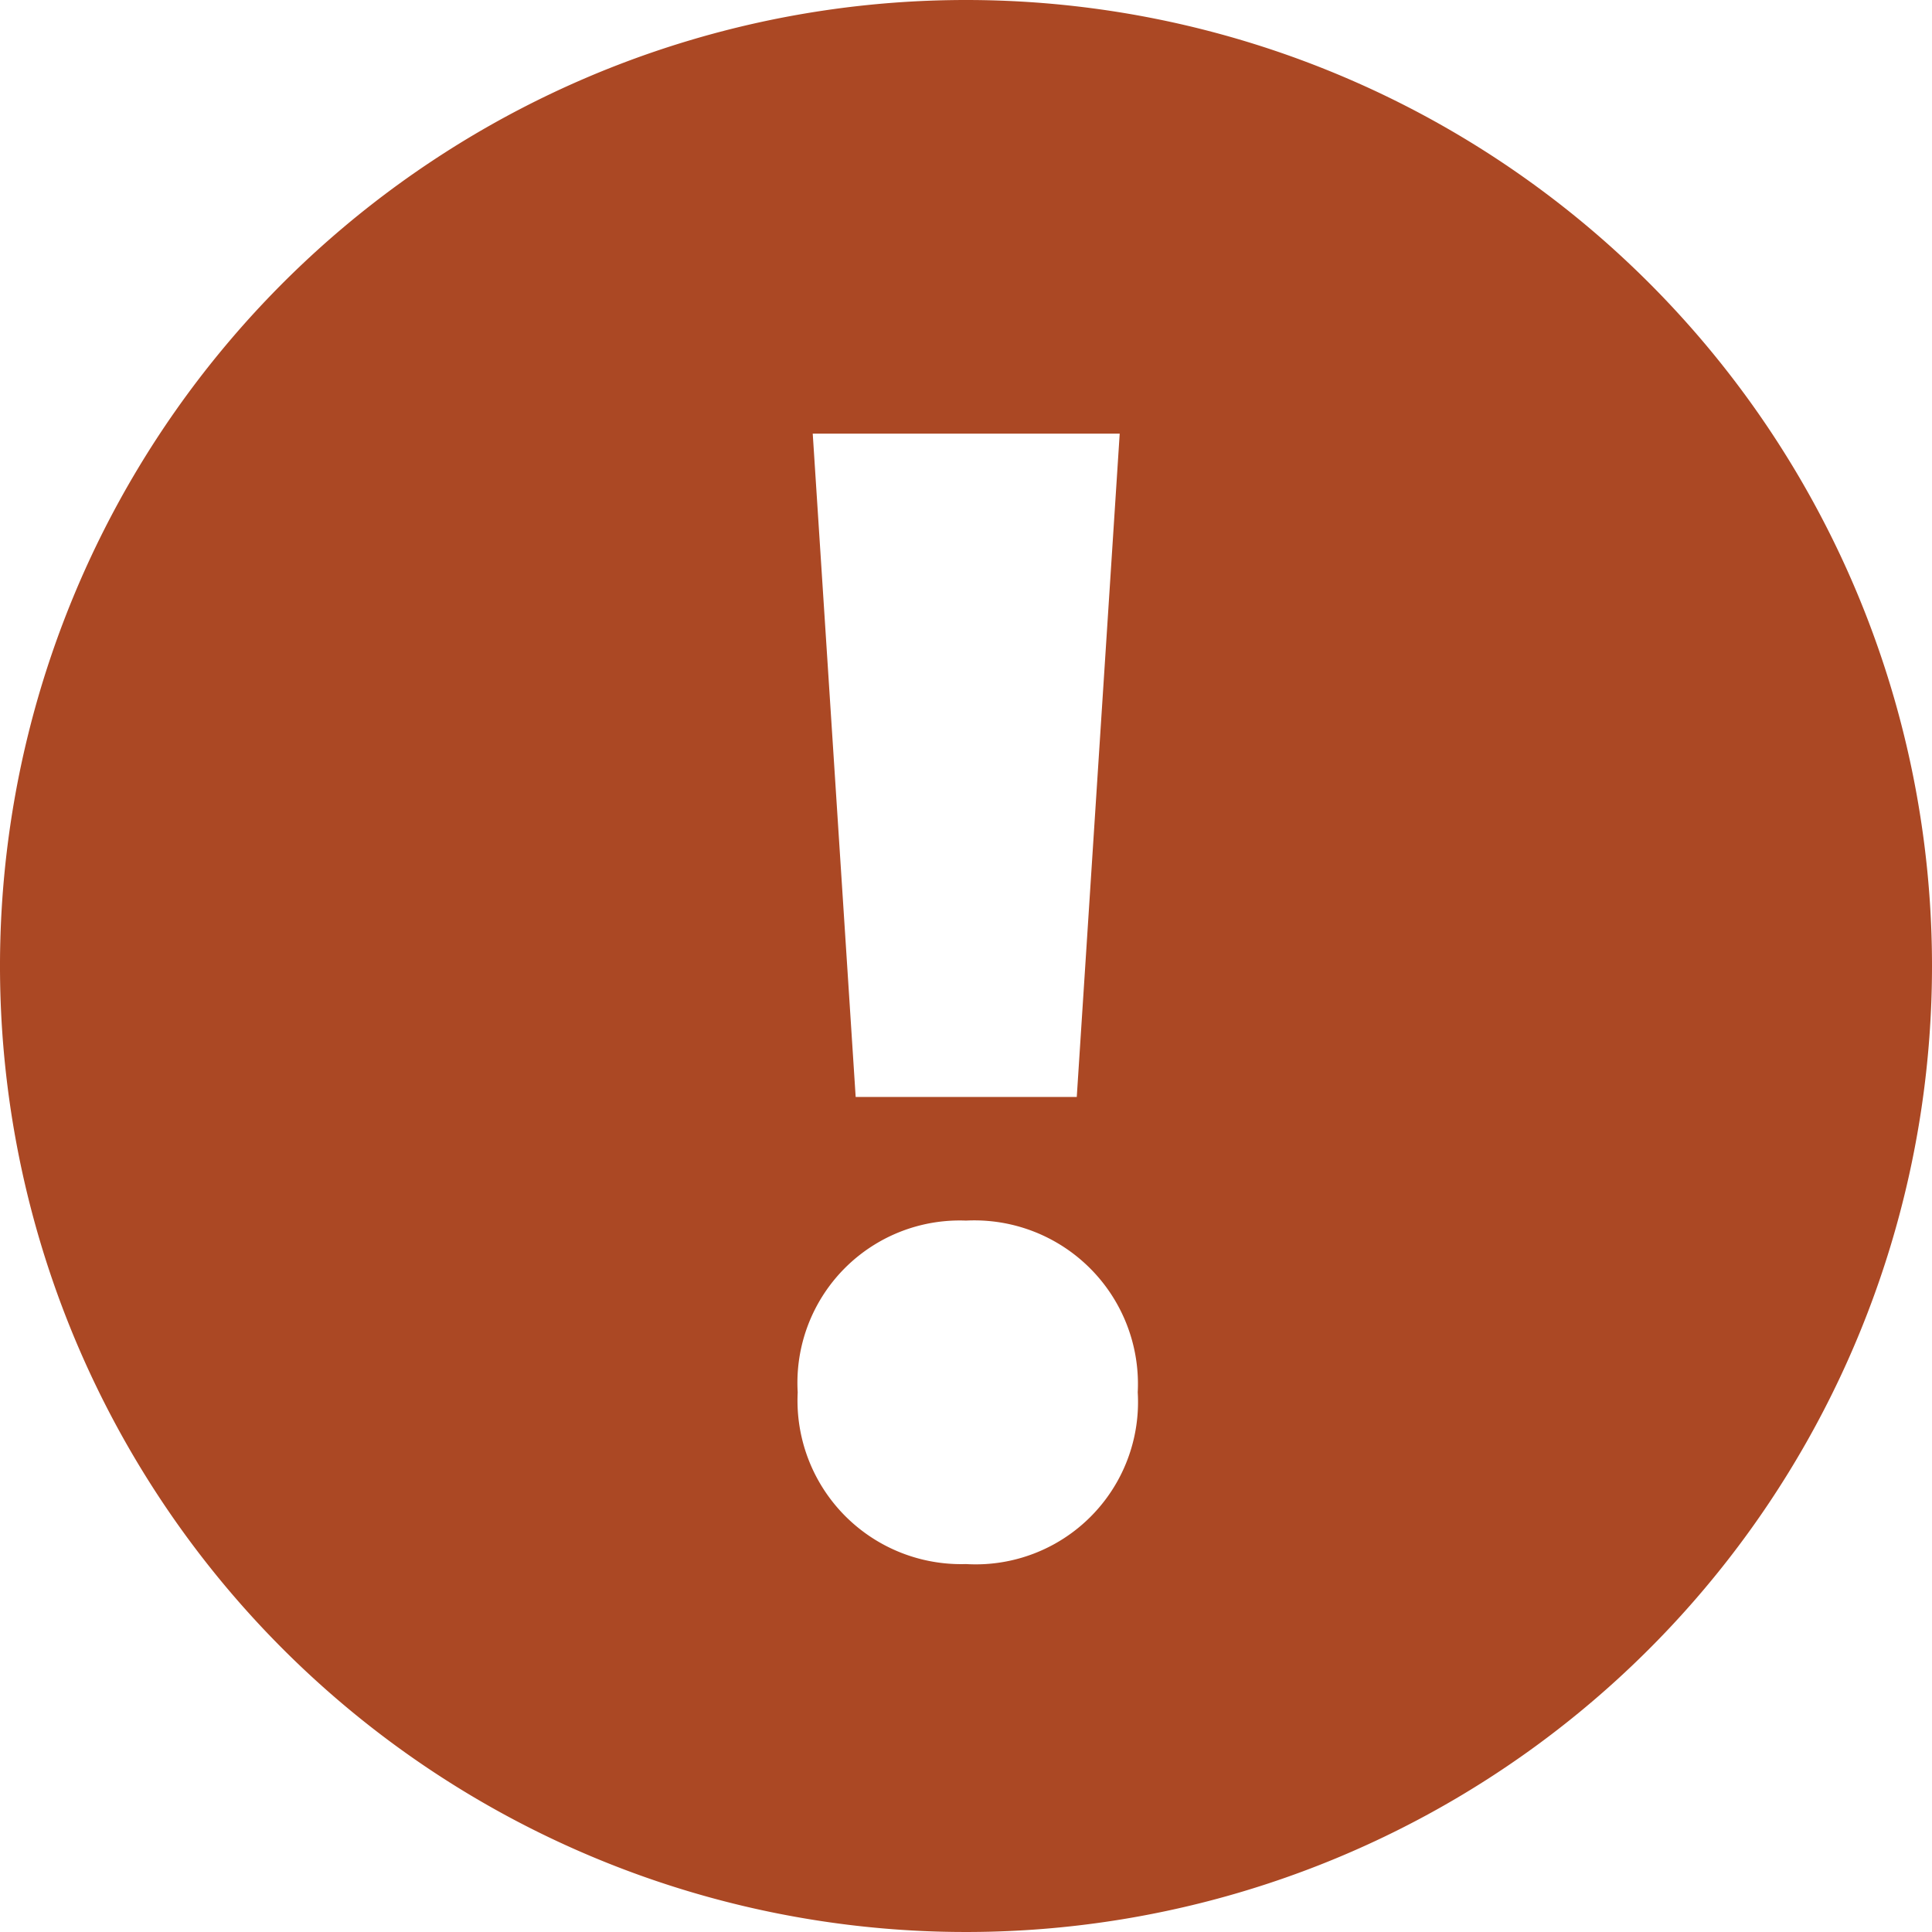
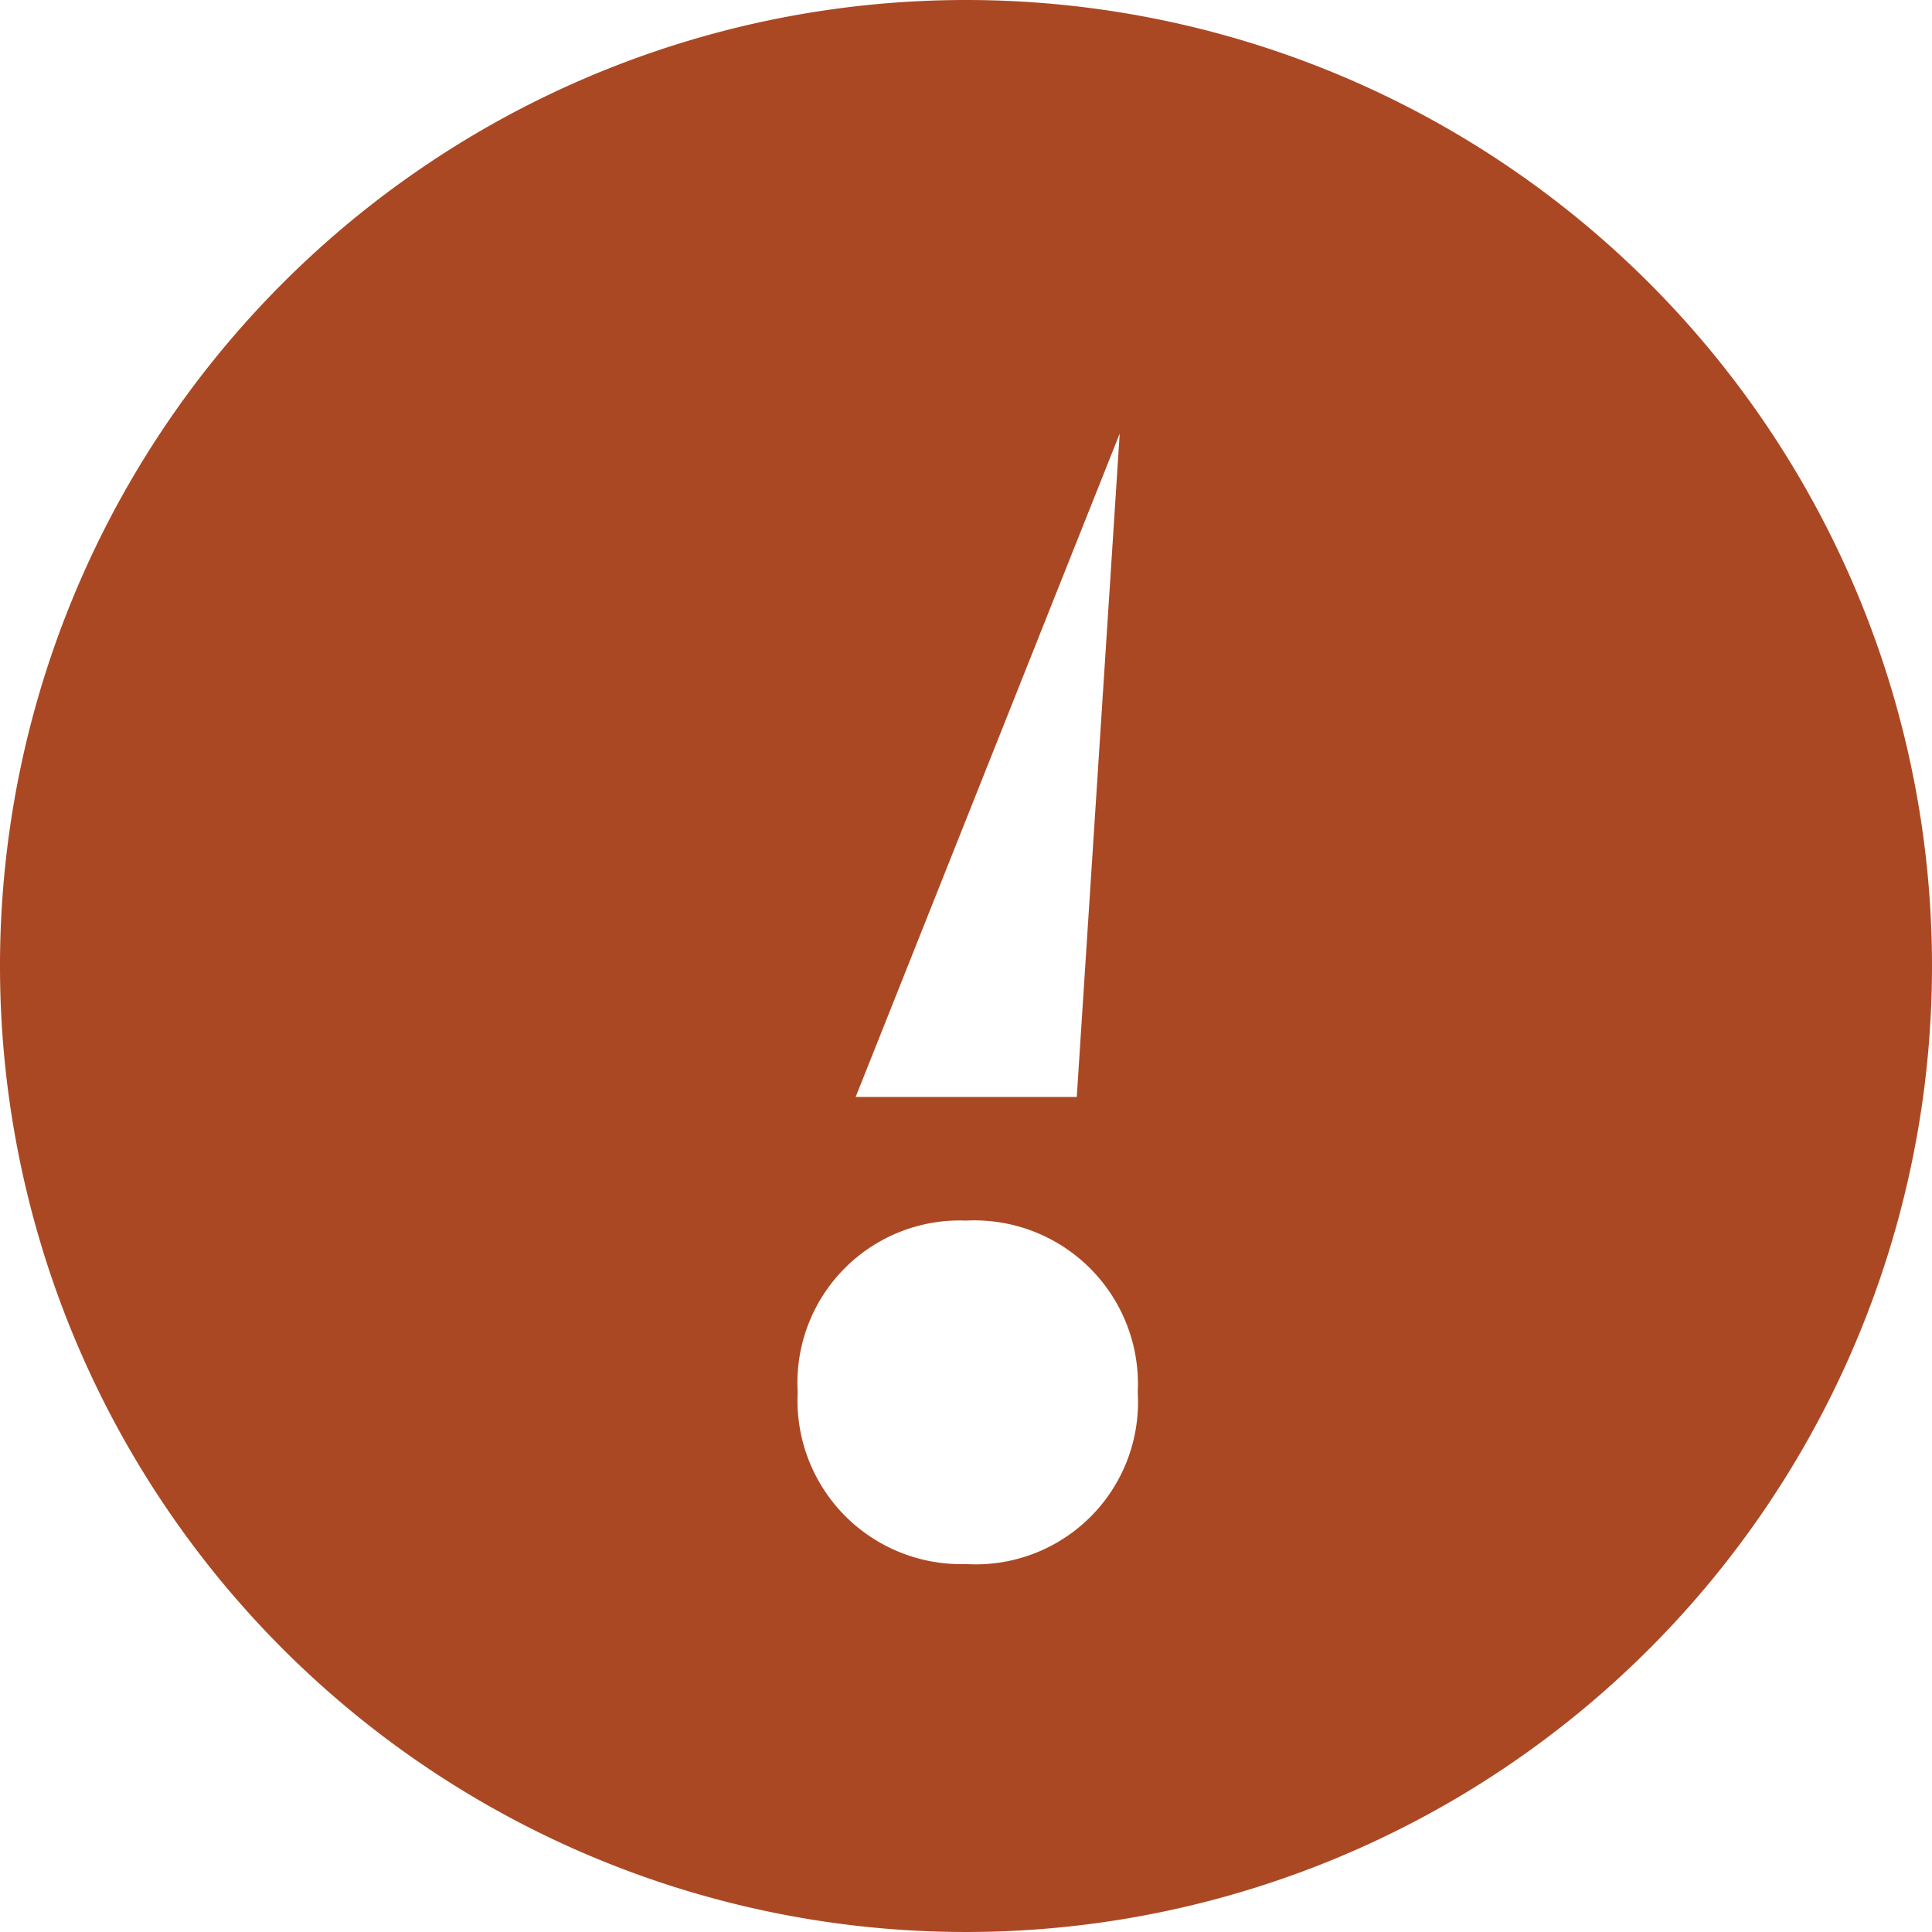
<svg xmlns="http://www.w3.org/2000/svg" viewBox="0 0 45 45">
-   <path d="m22.5 0a22.5 22.5 0 1 0 22.5 22.5 22.5 22.5 0 0 0 -22.5-22.5zm3.58 10.1-1 15.45h-5.15l-1-15.45zm-3.58 26.33a3.81 3.81 0 0 1 -3.92-4 3.78 3.78 0 0 1 3.92-4 3.81 3.81 0 0 1 4 4 3.78 3.78 0 0 1 -4 4z" fill="#ab4824" />
+   <path d="m22.5 0a22.5 22.5 0 1 0 22.5 22.5 22.5 22.5 0 0 0 -22.5-22.5zm3.58 10.1-1 15.45h-5.15zm-3.58 26.33a3.81 3.81 0 0 1 -3.92-4 3.78 3.78 0 0 1 3.92-4 3.81 3.81 0 0 1 4 4 3.78 3.78 0 0 1 -4 4z" fill="#ab4824" />
</svg>